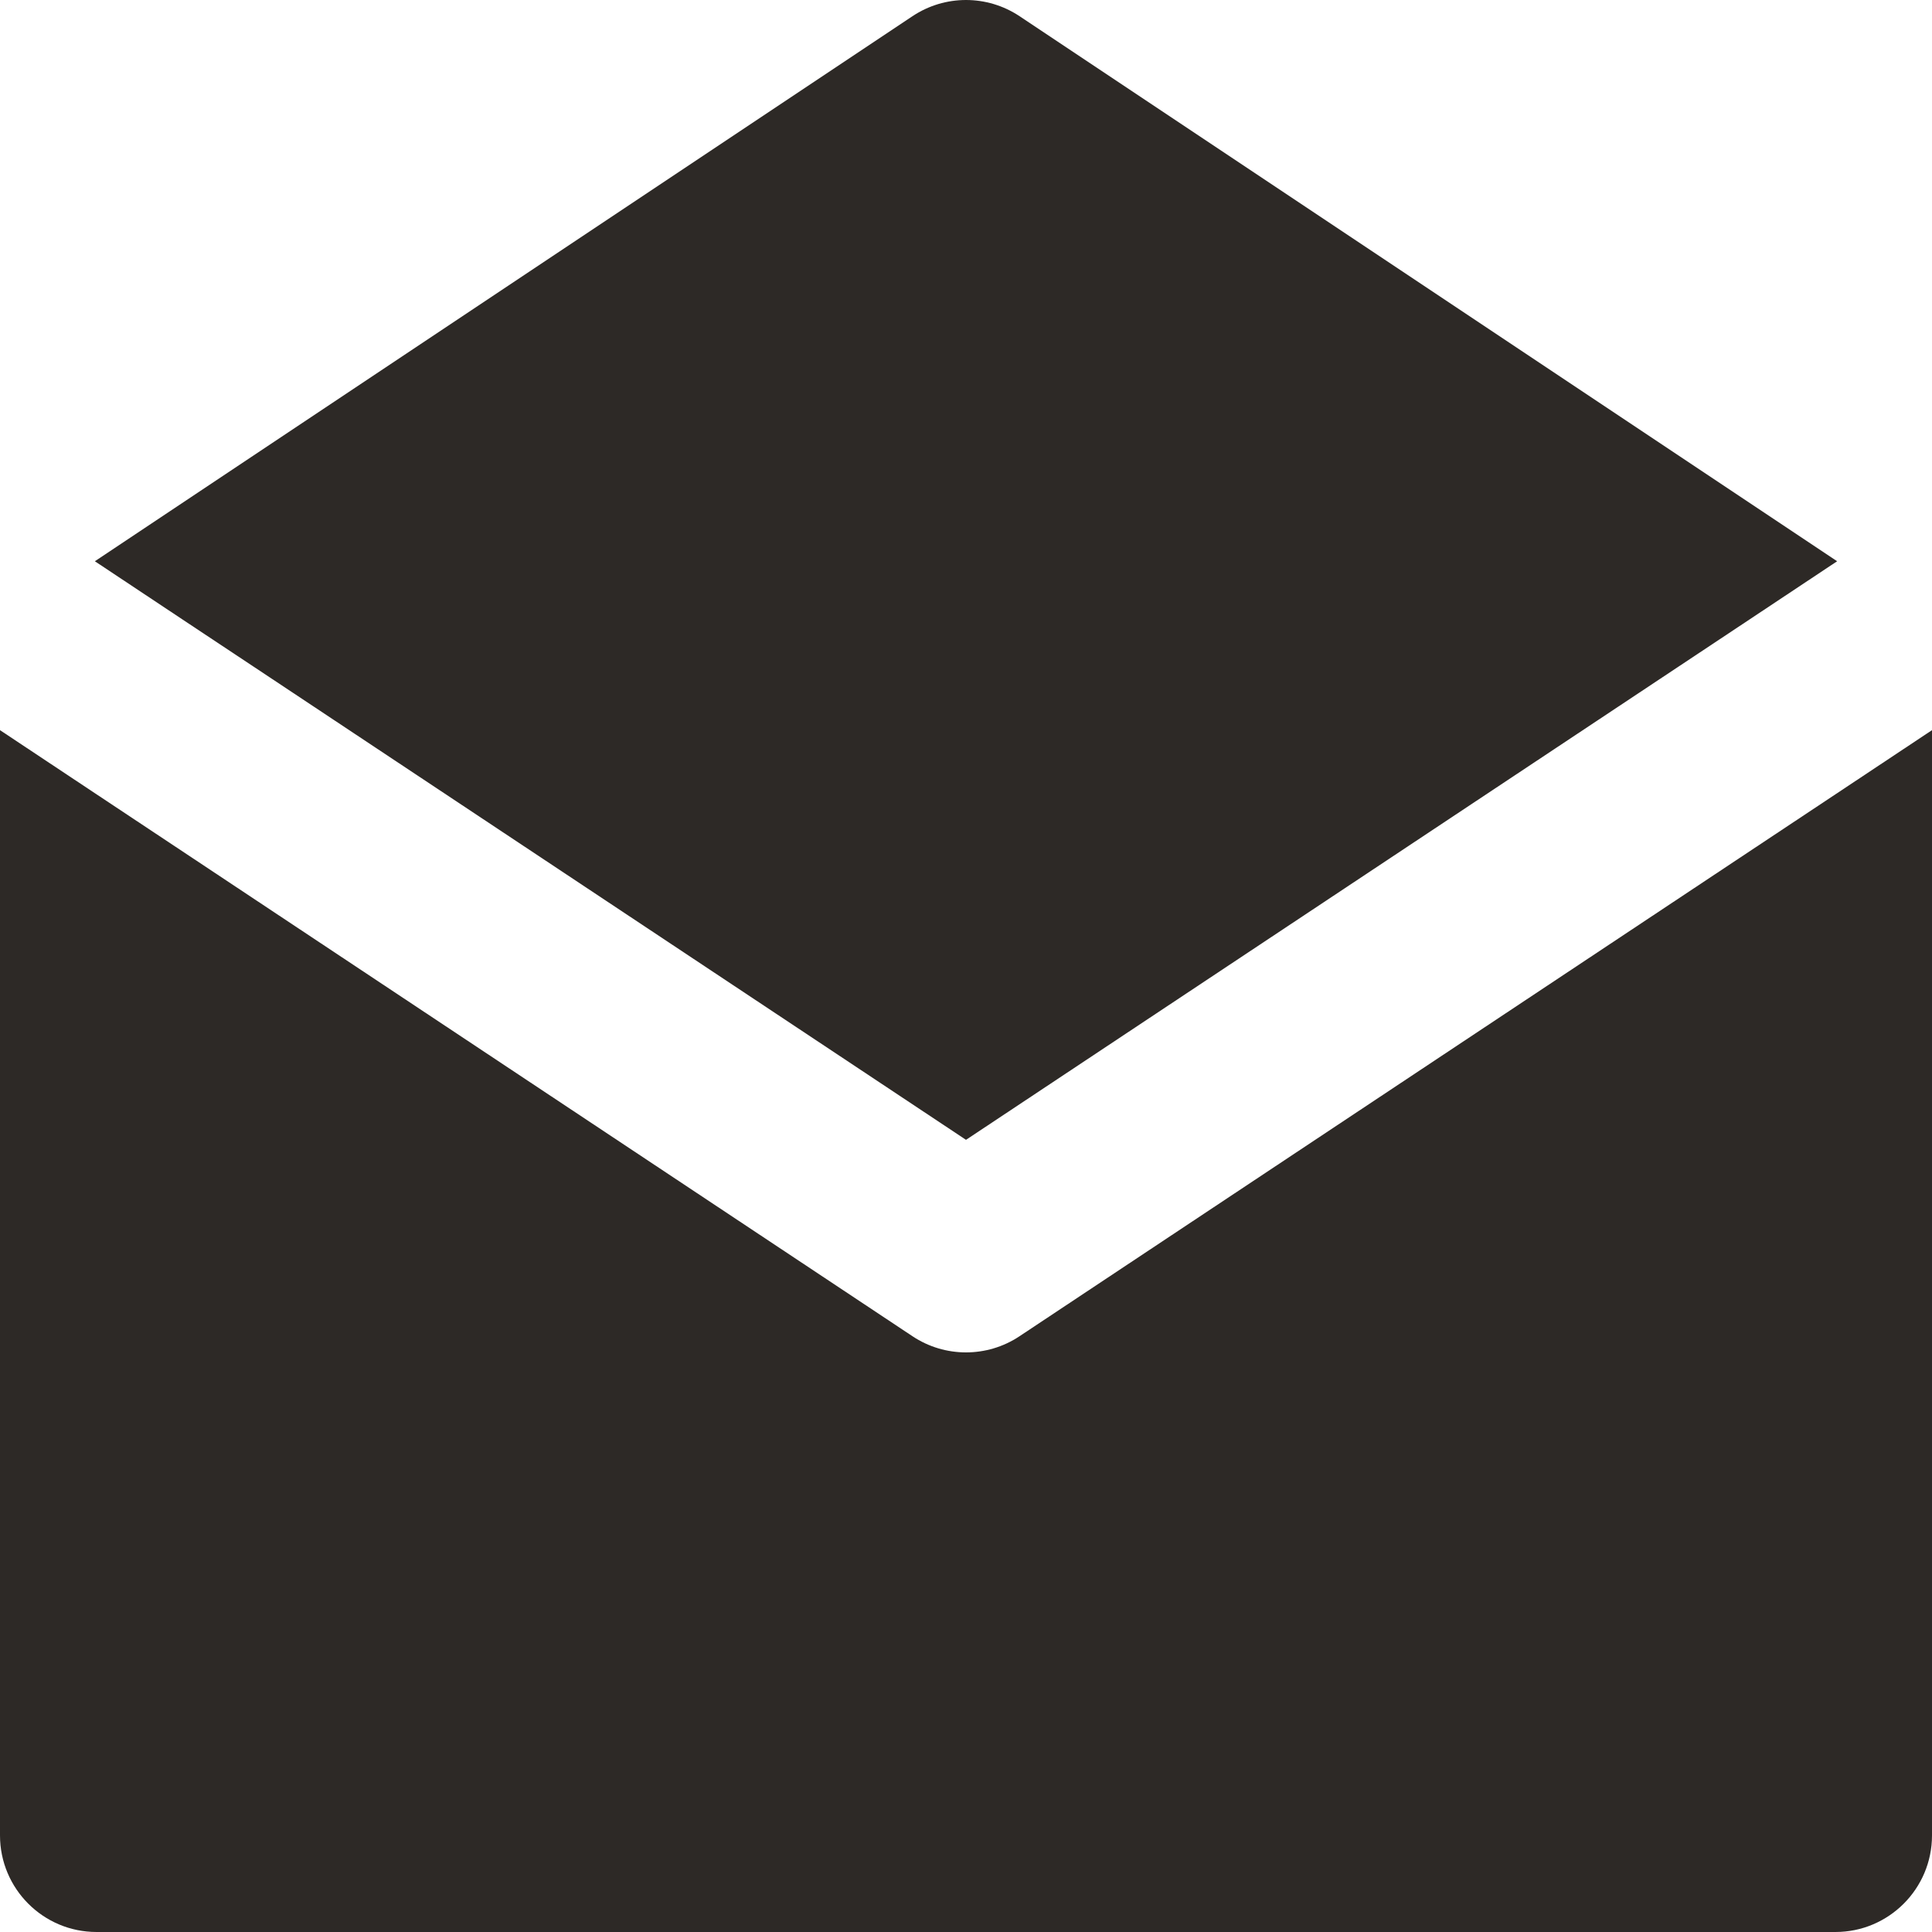
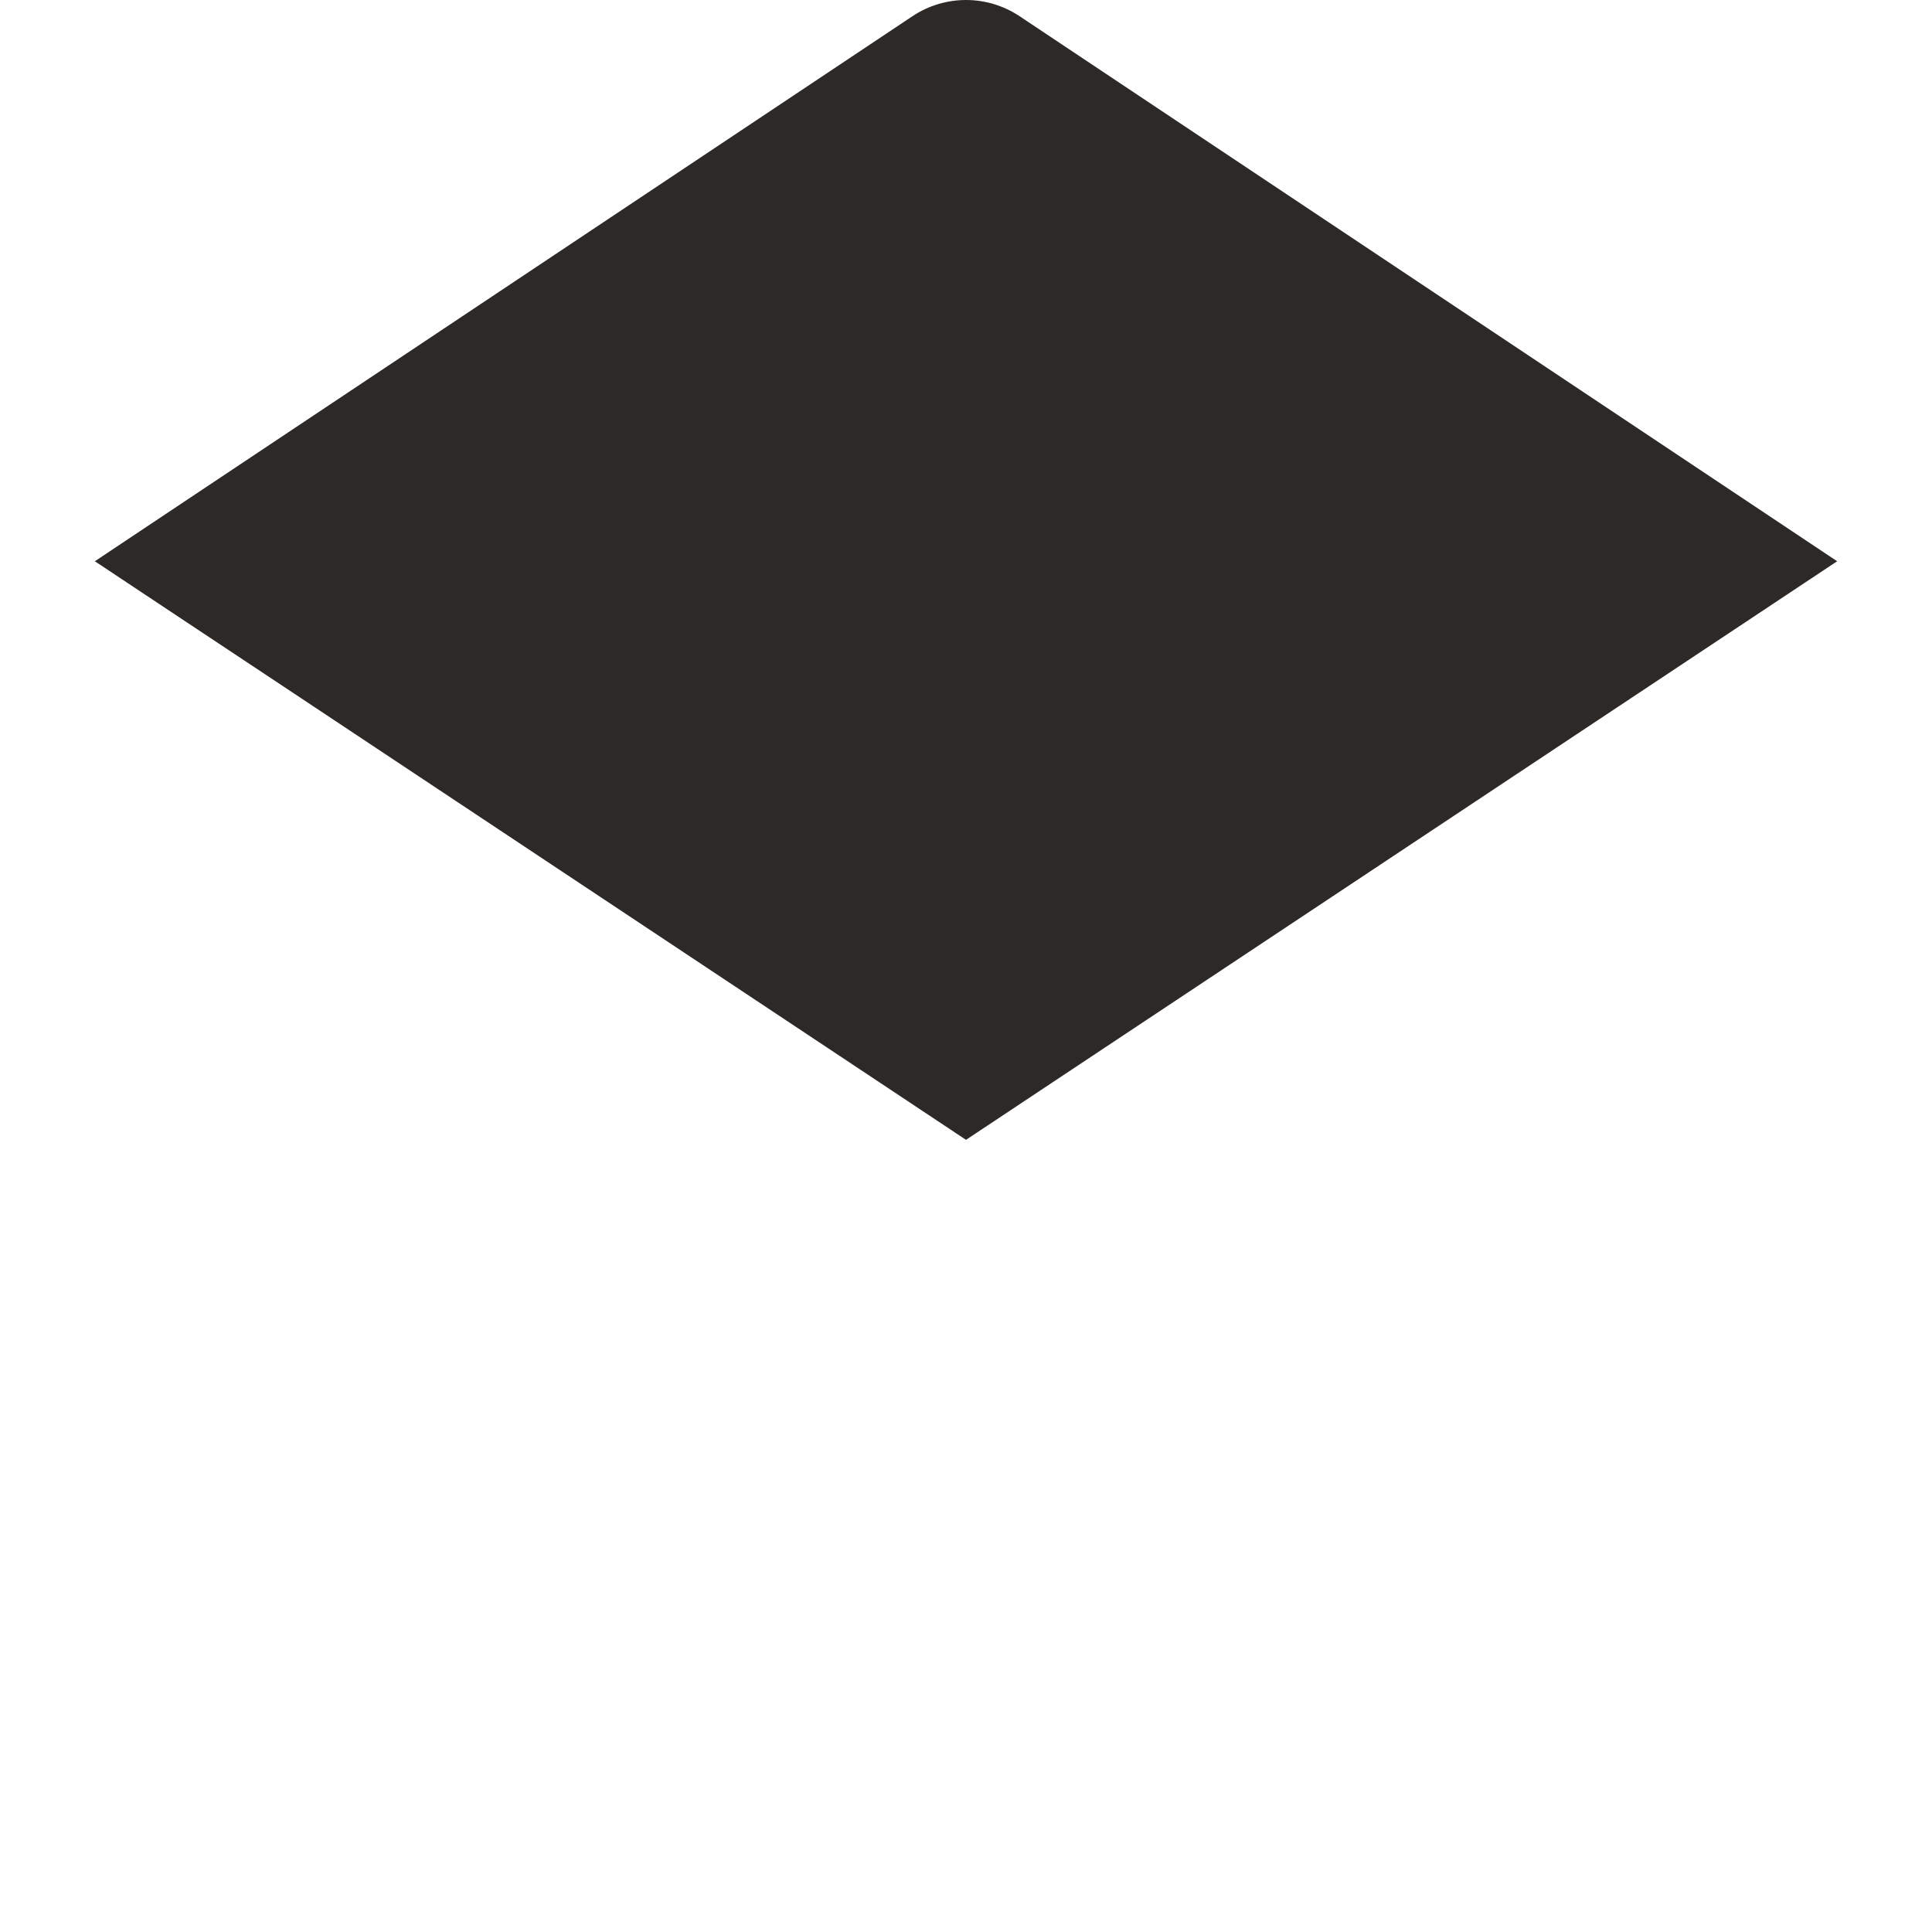
<svg xmlns="http://www.w3.org/2000/svg" width="40" height="40" viewBox="0 0 40 40" fill="none">
-   <path d="M2 16.446L4 17.774L18.893 27.666C19.229 27.889 19.614 28 20 28C20.386 28 20.771 27.889 21.107 27.666L36 17.774L38 16.446L40 15.117V38C40 39.104 39.104 40 38 40H2C0.895 40 -1.90735e-05 39.104 -1.90735e-05 38V15.117L2 16.446Z" fill="#2d2926" />
-   <path d="M18.891 0.336C19.562 -0.112 20.437 -0.112 21.11 0.336L38.036 11.62L36.23 12.82L34.423 14.02L20 23.599L5.577 14.019L3.77 12.82L1.964 11.62L18.891 0.336Z" fill="#2d2926" />
+   <path d="M18.891 0.336C19.562 -0.112 20.437 -0.112 21.11 0.336L38.036 11.62L36.23 12.82L34.423 14.02L20 23.599L5.577 14.019L3.77 12.82L1.964 11.62L18.891 0.336" fill="#2d2926" />
</svg>